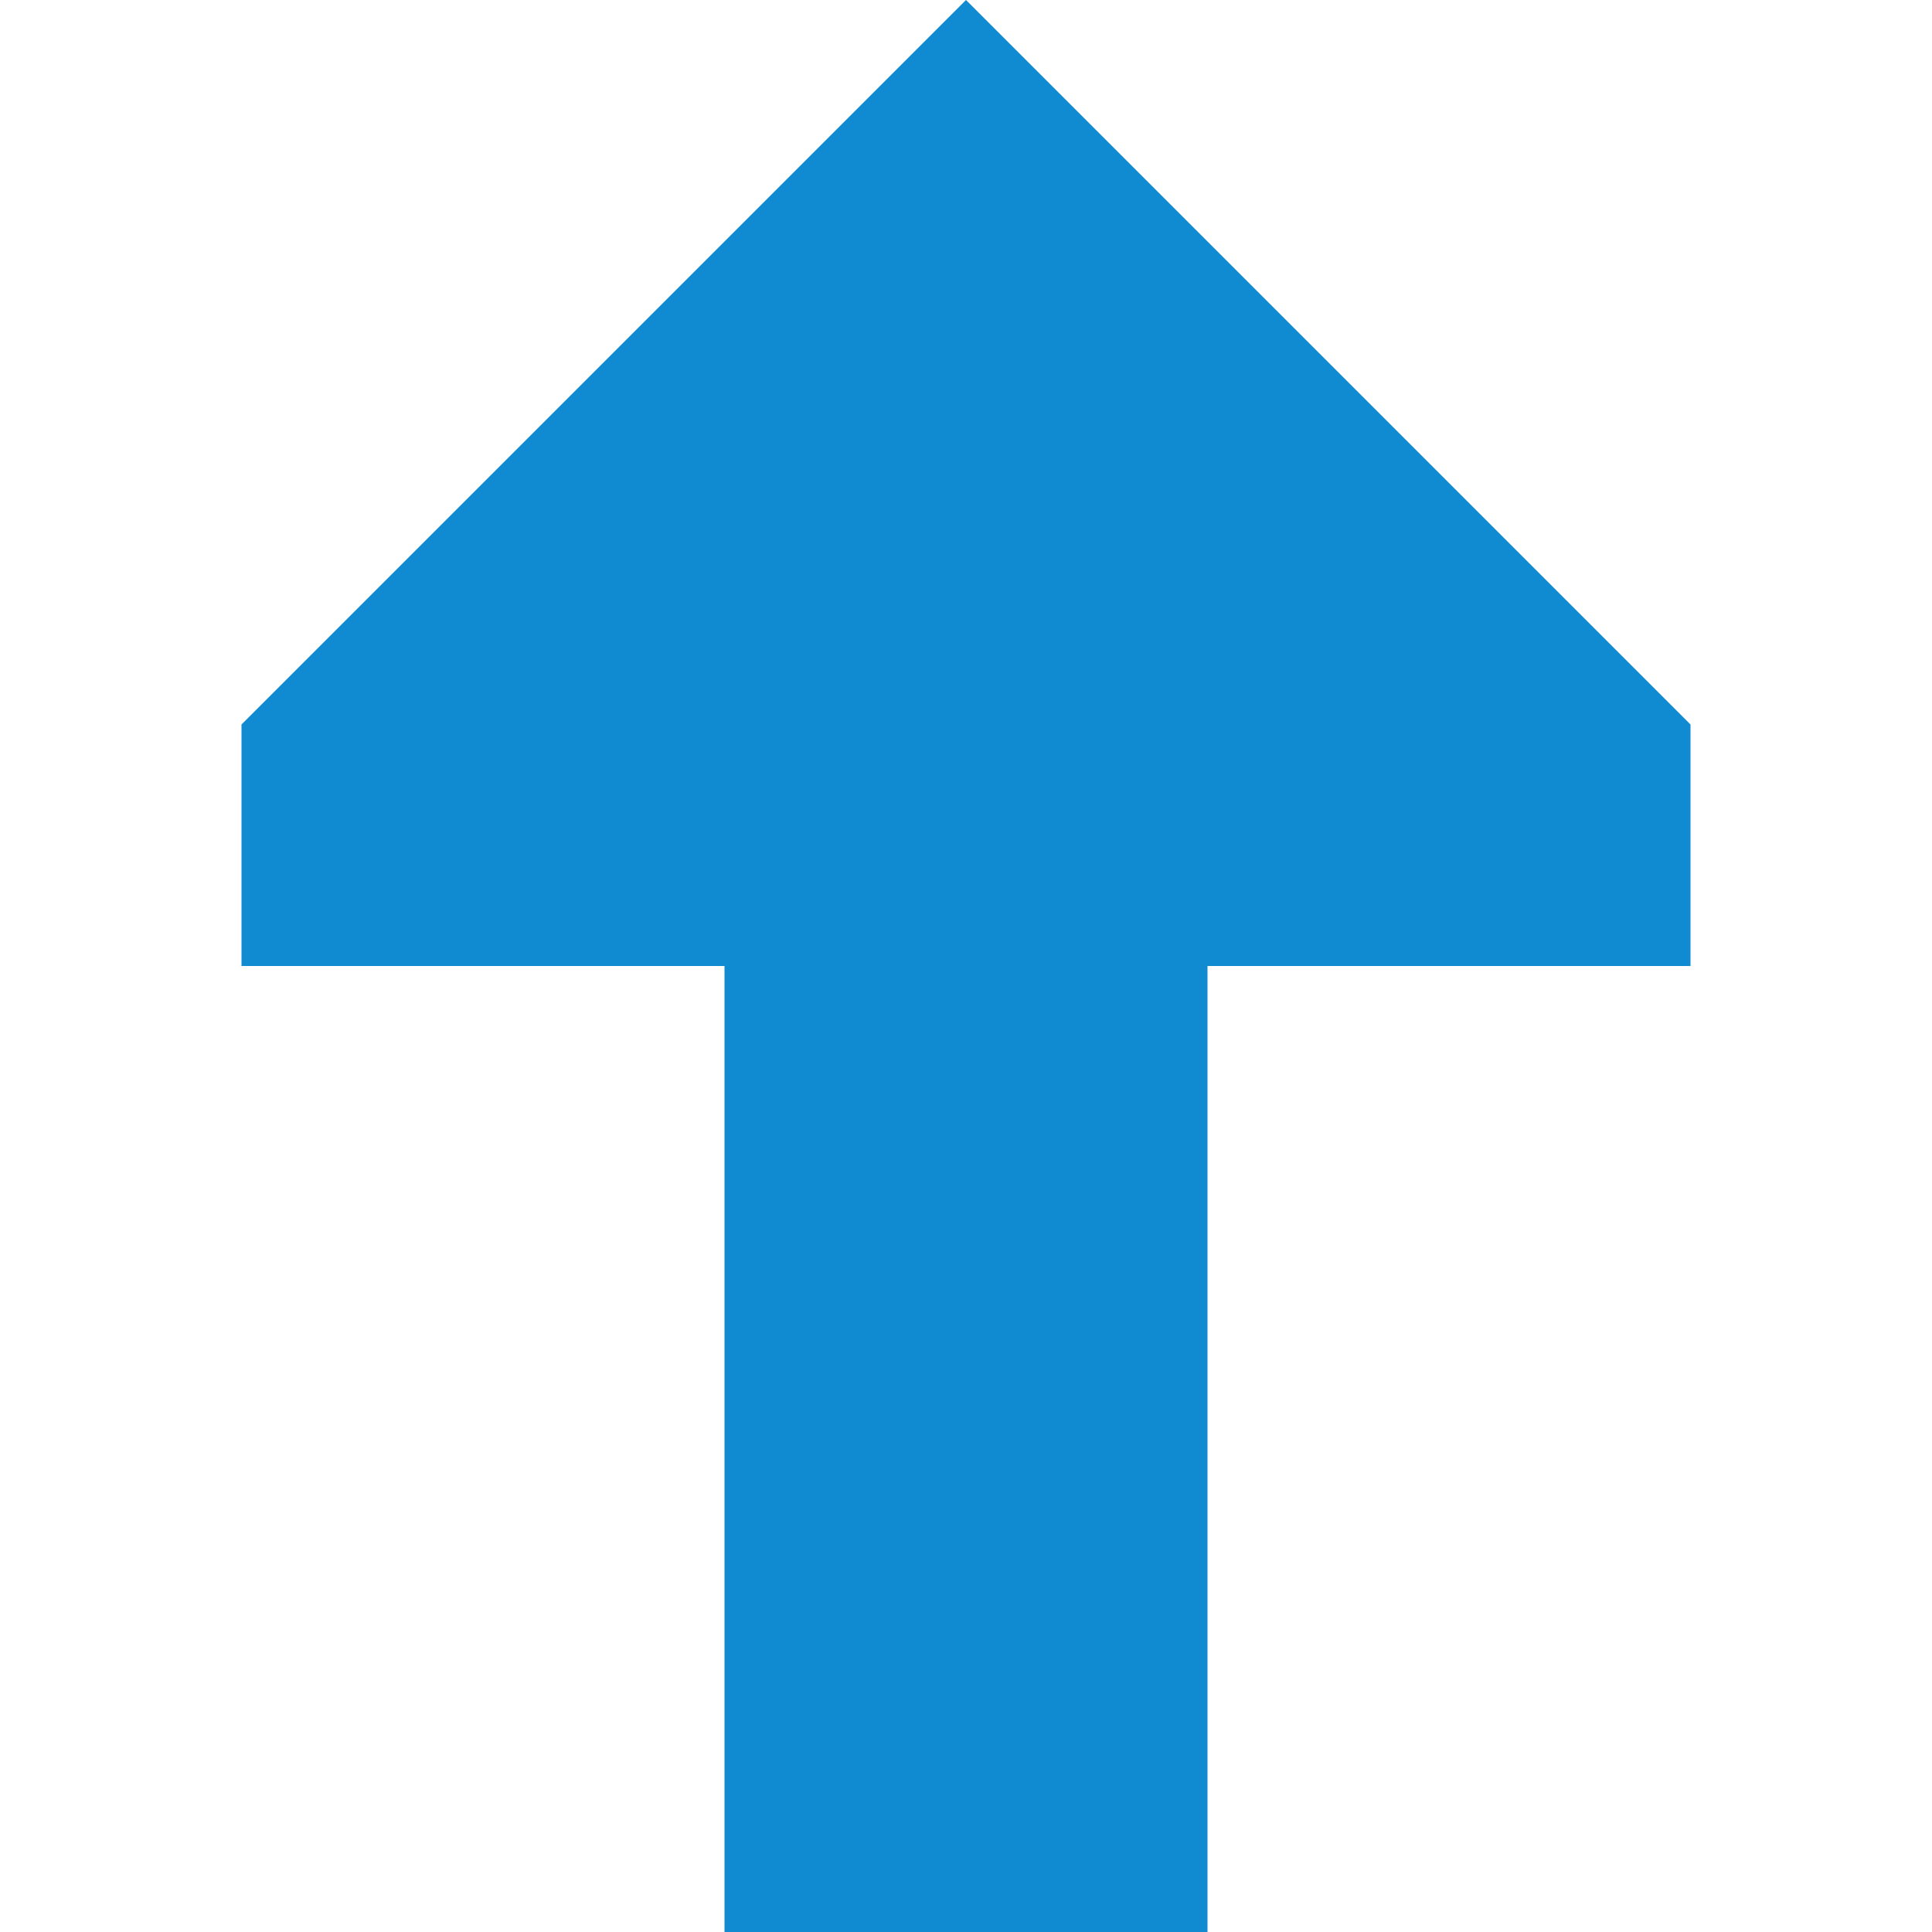
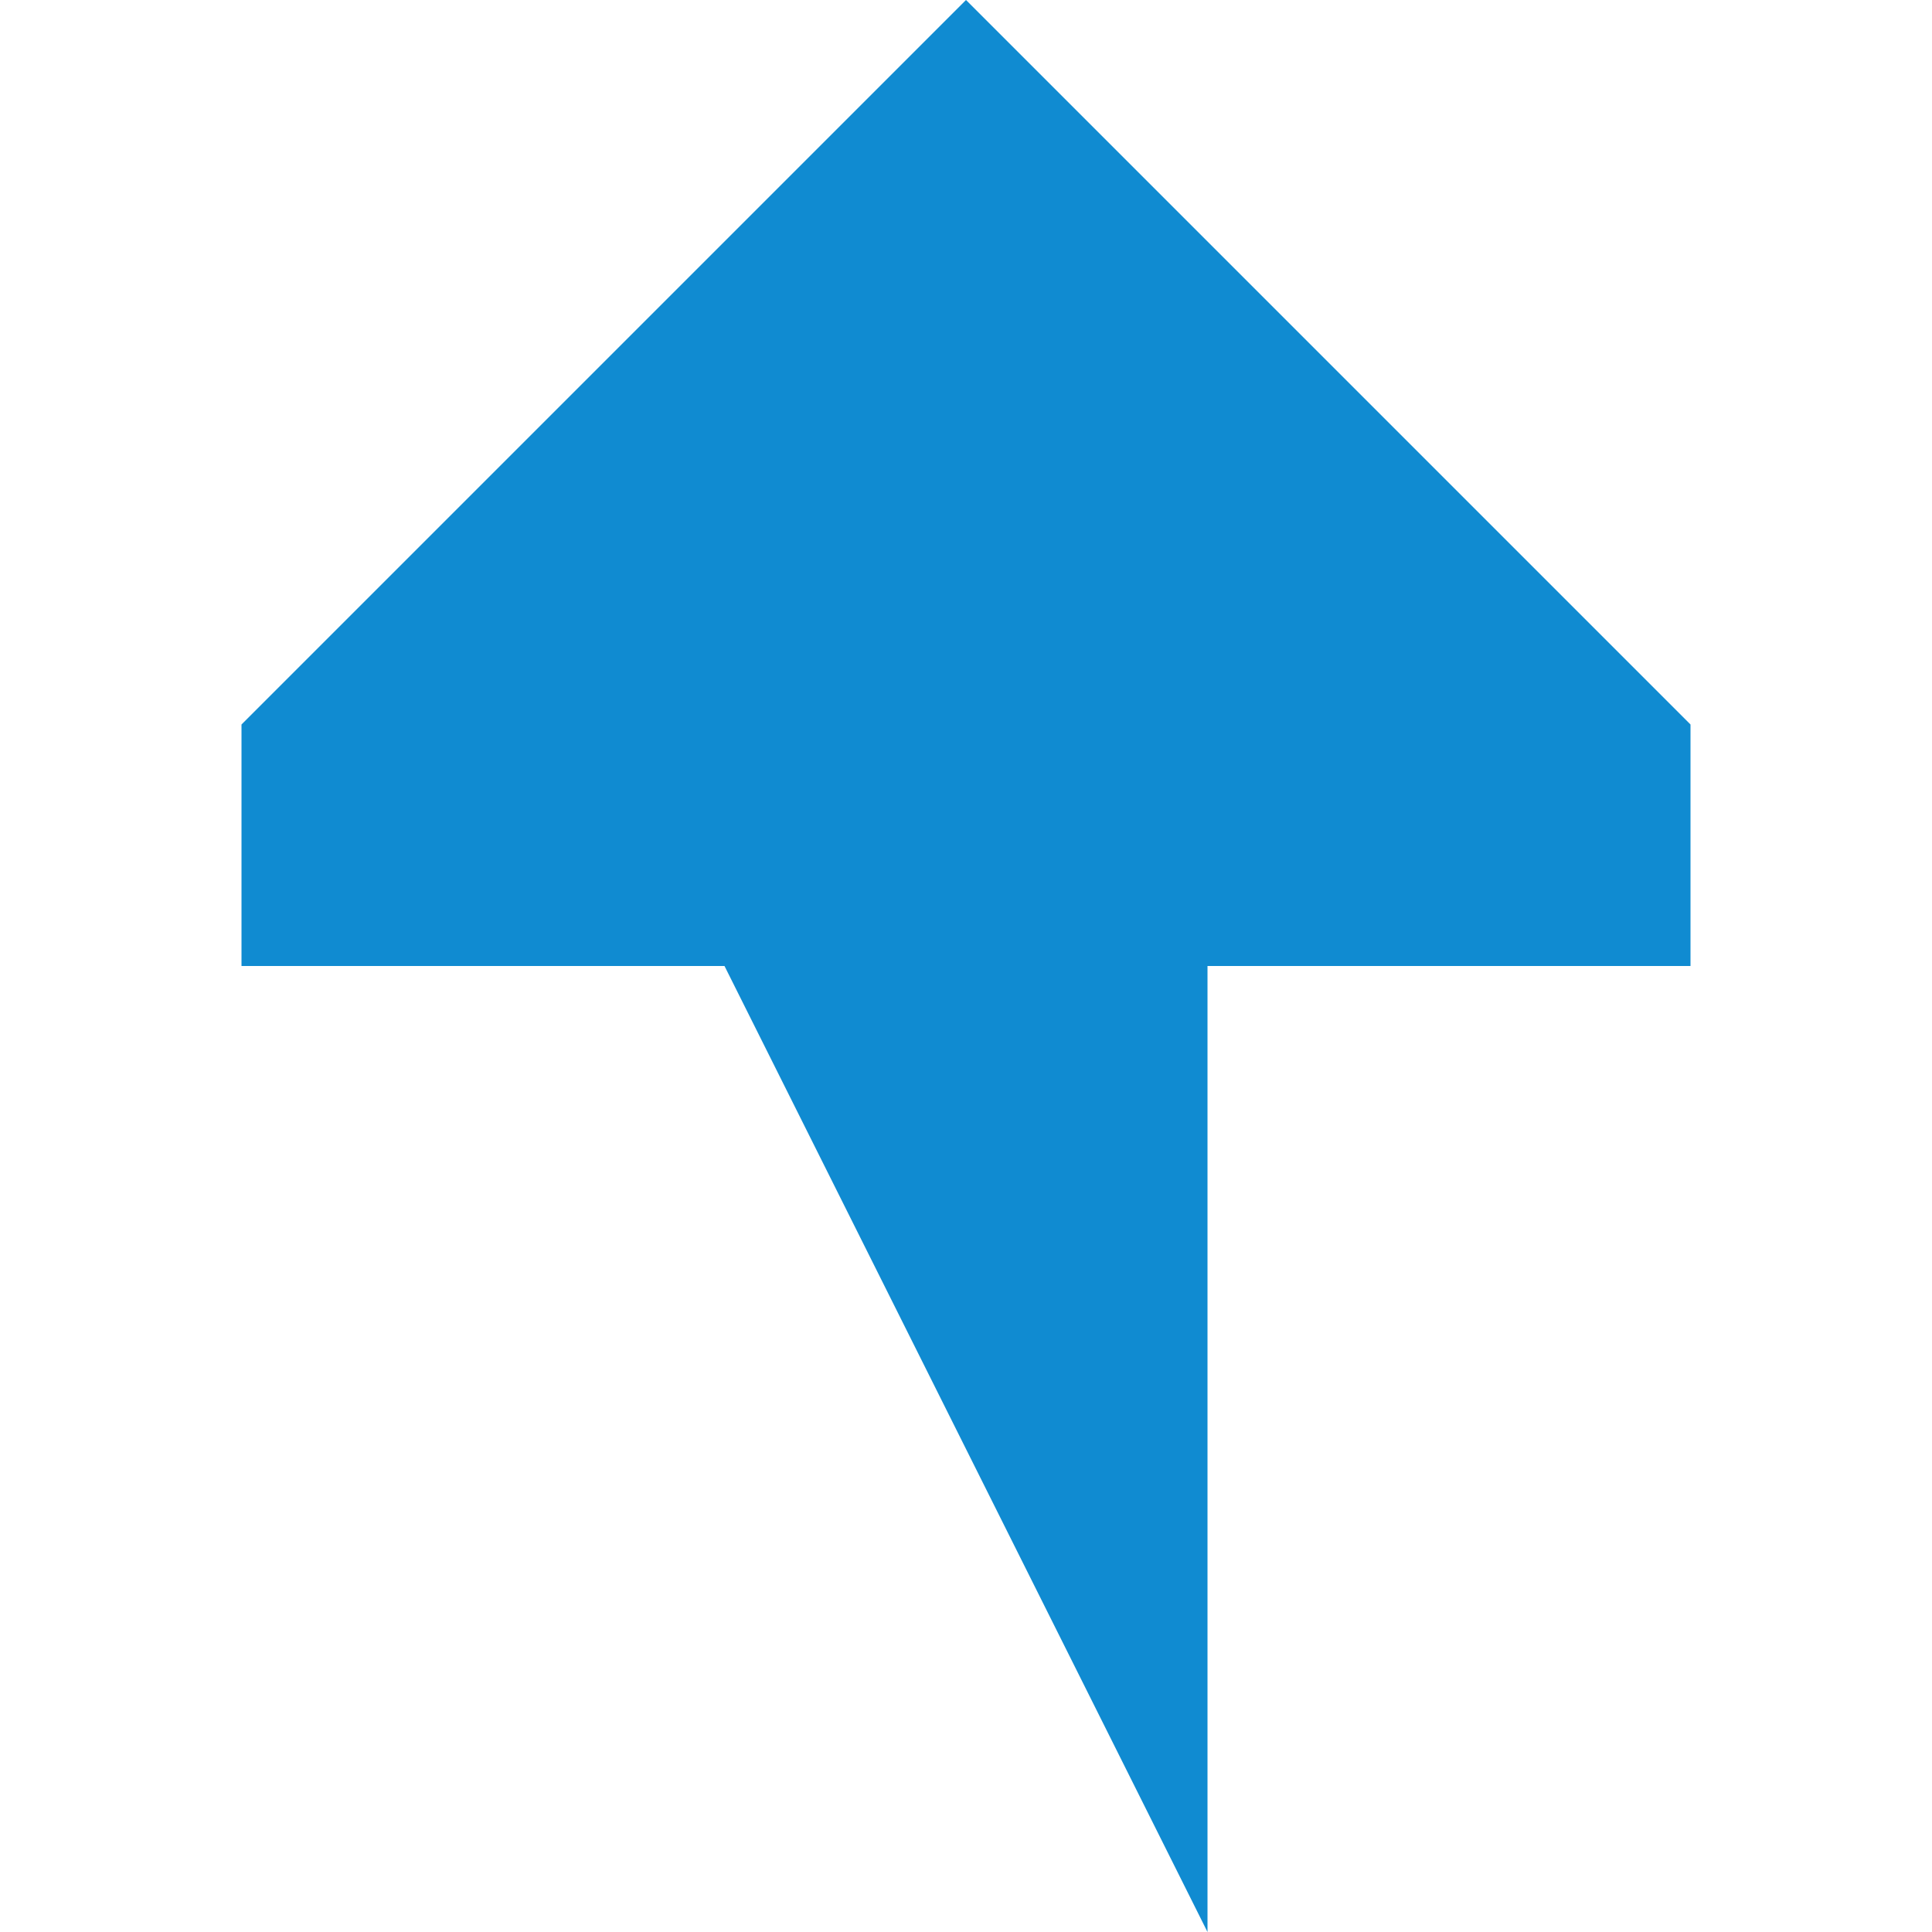
<svg xmlns="http://www.w3.org/2000/svg" width="800px" height="800px" viewBox="0 0 16 16" fill="none">
-   <path d="M6 8L2 8L2 6L8 5.24536e-07L14 6L14 8L10 8L10 16L6 16L6 8Z" fill="#108bd1" />
+   <path d="M6 8L2 8L2 6L8 5.24536e-07L14 6L14 8L10 8L10 16L6 8Z" fill="#108bd1" />
</svg>